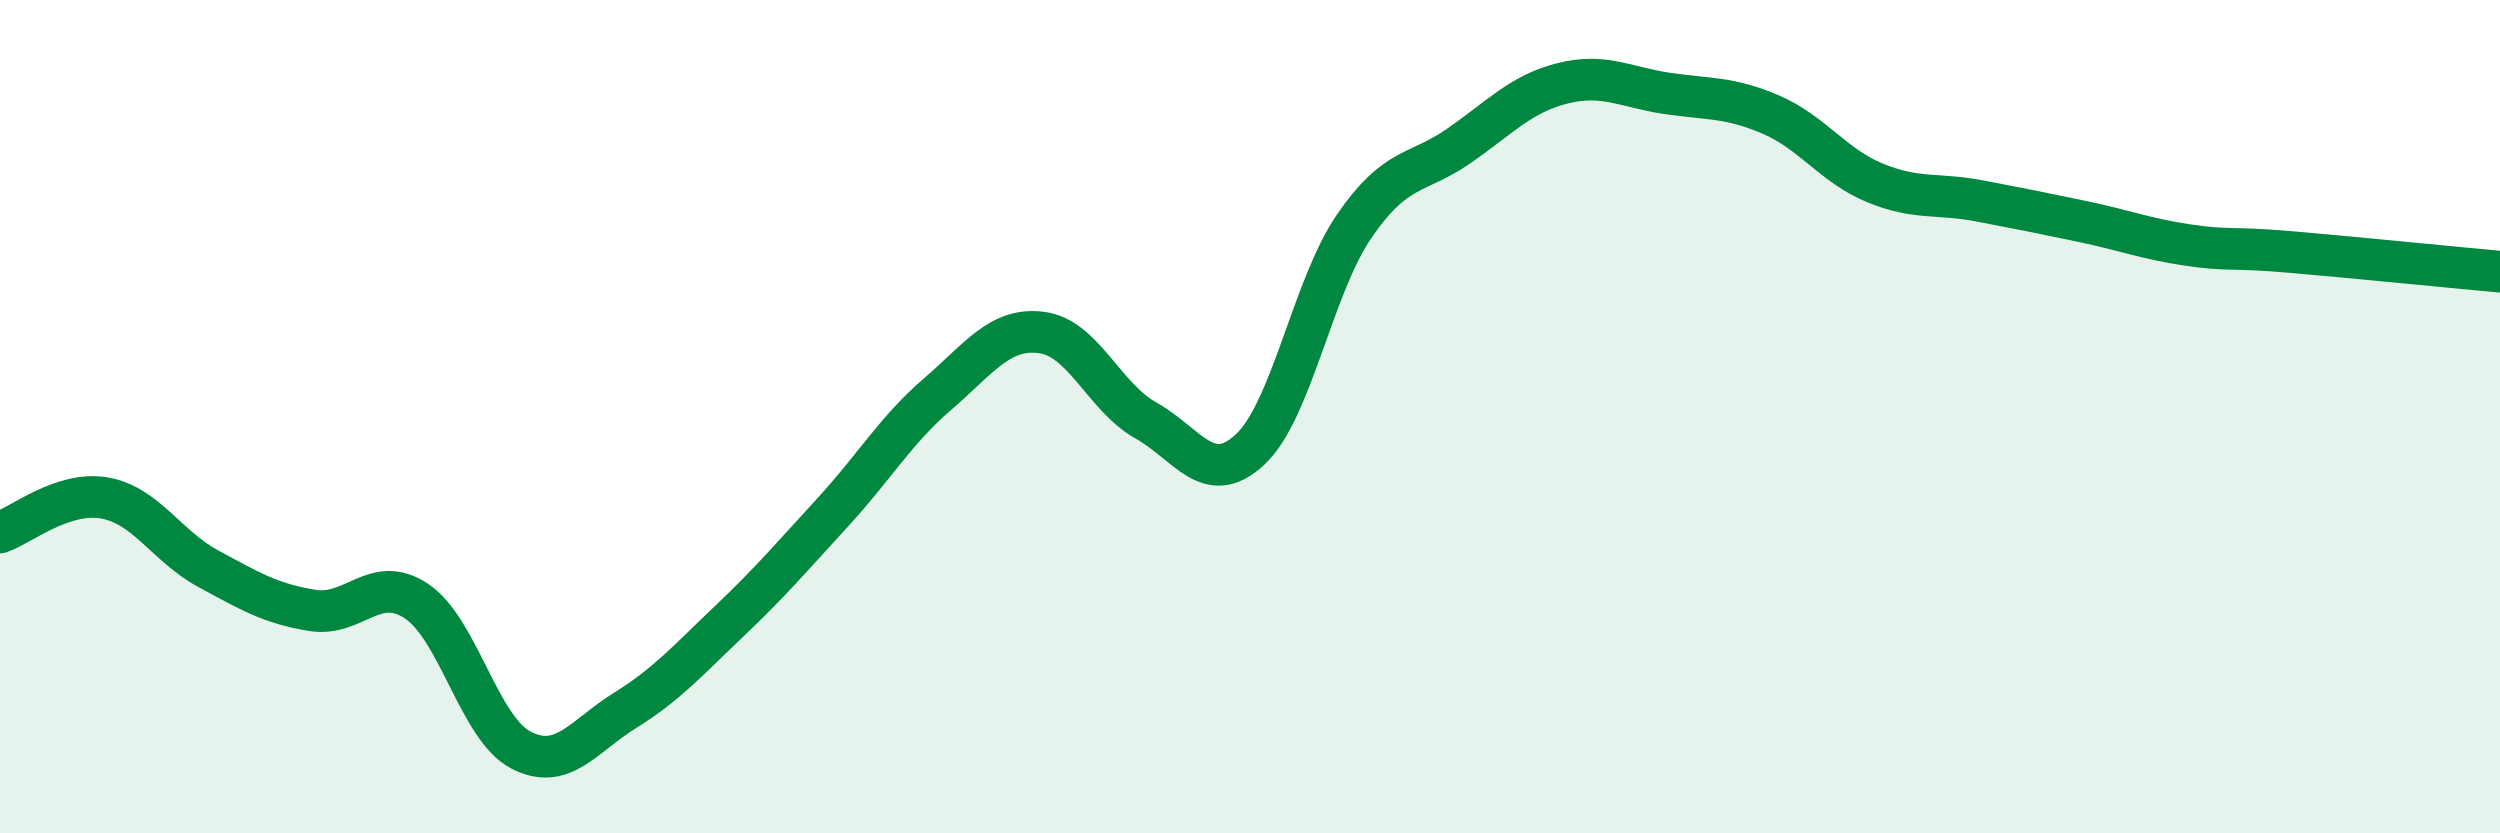
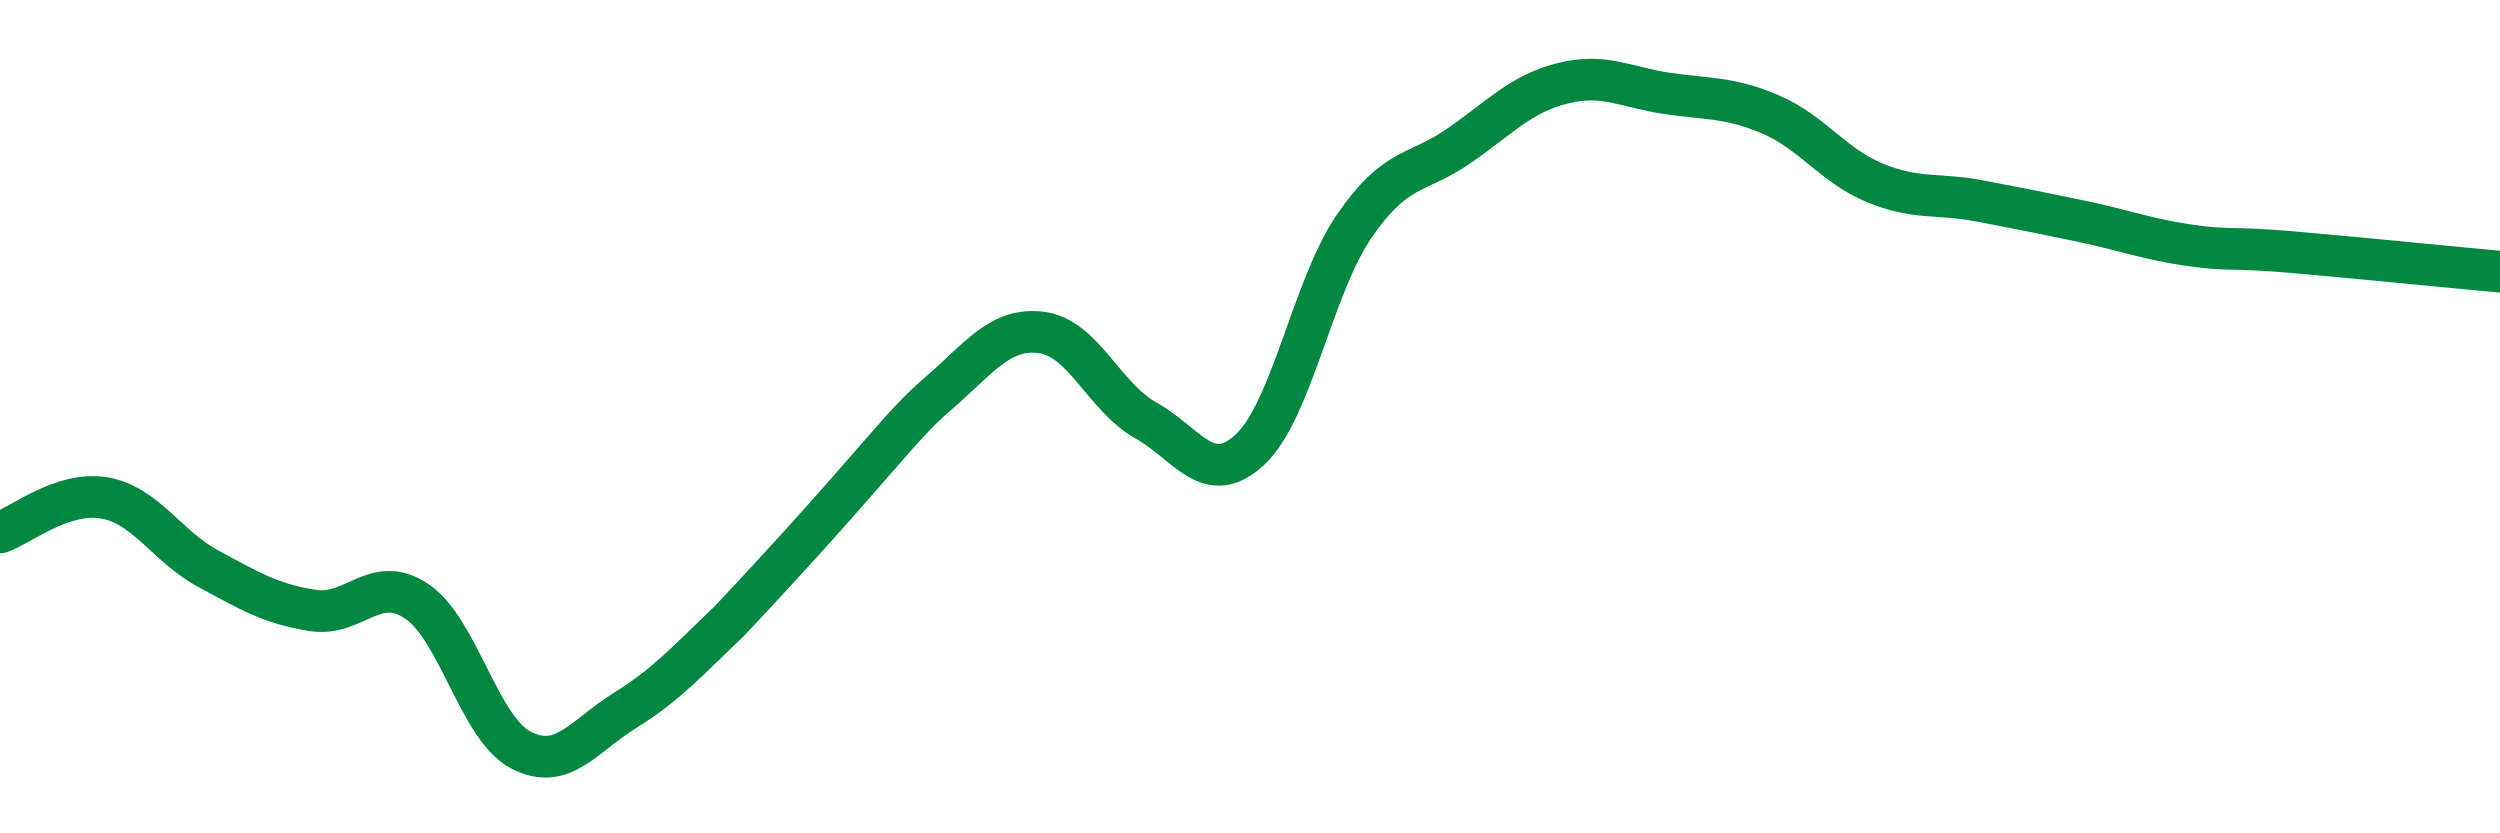
<svg xmlns="http://www.w3.org/2000/svg" width="60" height="20" viewBox="0 0 60 20">
-   <path d="M 0,12.78 C 0.5,12.61 1.5,11.78 2.5,11.95 C 3.5,12.12 4,13.11 5,13.65 C 6,14.19 6.5,14.49 7.5,14.65 C 8.5,14.81 9,13.76 10,14.43 C 11,15.1 11.5,17.48 12.5,18 C 13.5,18.52 14,17.67 15,17.05 C 16,16.43 16.5,15.86 17.5,14.91 C 18.5,13.96 19,13.37 20,12.28 C 21,11.19 21.5,10.32 22.5,9.46 C 23.5,8.6 24,7.85 25,7.98 C 26,8.11 26.5,9.53 27.5,10.09 C 28.5,10.65 29,11.72 30,10.79 C 31,9.86 31.5,6.89 32.5,5.43 C 33.5,3.97 34,4.2 35,3.51 C 36,2.82 36.5,2.25 37.5,2 C 38.5,1.75 39,2.09 40,2.24 C 41,2.39 41.5,2.32 42.5,2.75 C 43.5,3.18 44,3.98 45,4.39 C 46,4.8 46.5,4.63 47.5,4.82 C 48.5,5.01 49,5.11 50,5.32 C 51,5.53 51.5,5.73 52.5,5.88 C 53.5,6.03 53.5,5.92 55,6.05 C 56.5,6.18 59,6.43 60,6.52L60 20L0 20Z" fill="#008740" opacity="0.1" stroke-linecap="round" stroke-linejoin="round" />
-   <path d="M 0,12.78 C 0.5,12.61 1.5,11.78 2.5,11.95 C 3.5,12.12 4,13.11 5,13.65 C 6,14.19 6.5,14.49 7.5,14.65 C 8.5,14.81 9,13.76 10,14.43 C 11,15.1 11.5,17.48 12.5,18 C 13.5,18.52 14,17.67 15,17.05 C 16,16.43 16.5,15.86 17.5,14.91 C 18.5,13.96 19,13.37 20,12.28 C 21,11.19 21.5,10.32 22.5,9.46 C 23.5,8.6 24,7.85 25,7.98 C 26,8.11 26.5,9.53 27.5,10.09 C 28.5,10.65 29,11.72 30,10.79 C 31,9.86 31.5,6.89 32.5,5.43 C 33.5,3.97 34,4.2 35,3.51 C 36,2.82 36.5,2.25 37.5,2 C 38.5,1.75 39,2.09 40,2.24 C 41,2.39 41.5,2.32 42.5,2.75 C 43.5,3.18 44,3.98 45,4.39 C 46,4.8 46.5,4.63 47.5,4.82 C 48.5,5.01 49,5.11 50,5.32 C 51,5.53 51.5,5.73 52.5,5.88 C 53.5,6.03 53.5,5.92 55,6.05 C 56.5,6.18 59,6.43 60,6.52" stroke="#008740" stroke-width="1" fill="none" stroke-linecap="round" stroke-linejoin="round" />
+   <path d="M 0,12.78 C 0.5,12.61 1.5,11.78 2.5,11.95 C 3.5,12.12 4,13.11 5,13.65 C 6,14.19 6.5,14.49 7.5,14.65 C 8.5,14.81 9,13.76 10,14.43 C 11,15.1 11.5,17.48 12.5,18 C 13.5,18.52 14,17.67 15,17.05 C 16,16.43 16.5,15.86 17.5,14.91 C 21,11.19 21.5,10.32 22.5,9.46 C 23.5,8.6 24,7.85 25,7.98 C 26,8.11 26.5,9.53 27.5,10.09 C 28.5,10.65 29,11.72 30,10.79 C 31,9.86 31.5,6.89 32.5,5.43 C 33.5,3.97 34,4.2 35,3.51 C 36,2.82 36.5,2.25 37.5,2 C 38.5,1.75 39,2.09 40,2.24 C 41,2.39 41.5,2.32 42.5,2.75 C 43.5,3.18 44,3.98 45,4.39 C 46,4.8 46.5,4.63 47.5,4.82 C 48.5,5.01 49,5.11 50,5.32 C 51,5.53 51.5,5.73 52.5,5.88 C 53.5,6.03 53.5,5.92 55,6.05 C 56.5,6.18 59,6.43 60,6.52" stroke="#008740" stroke-width="1" fill="none" stroke-linecap="round" stroke-linejoin="round" />
</svg>